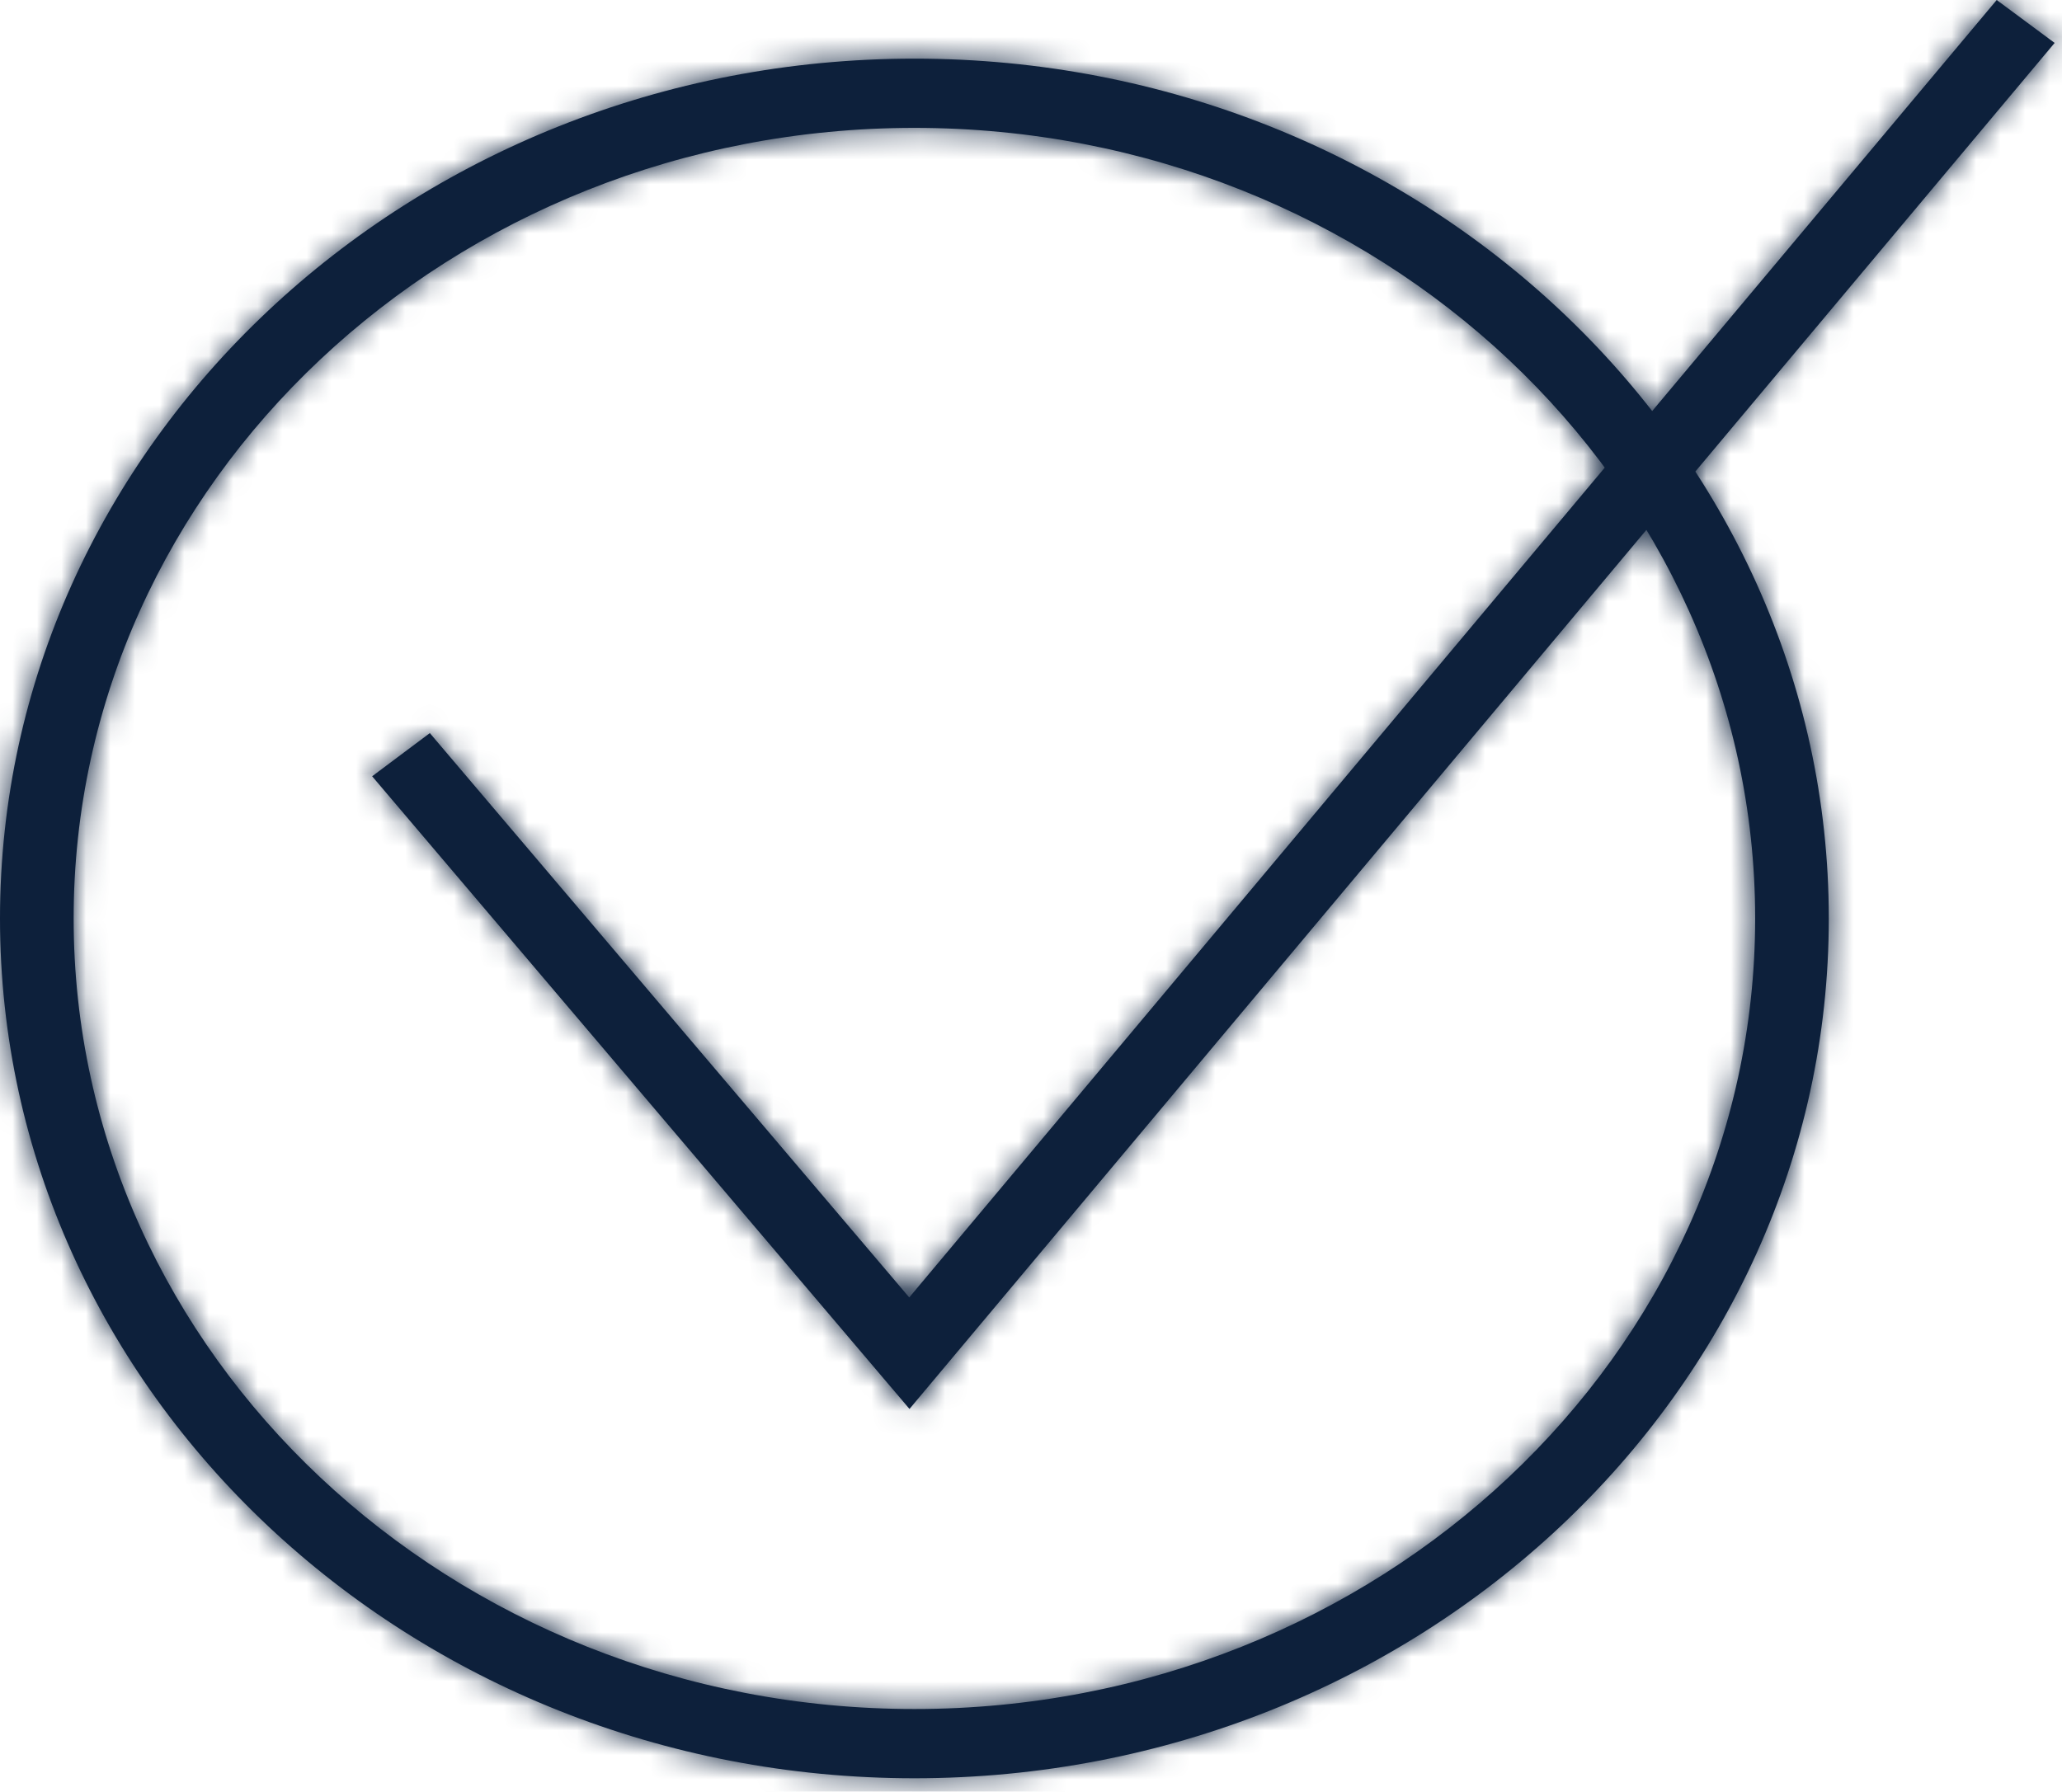
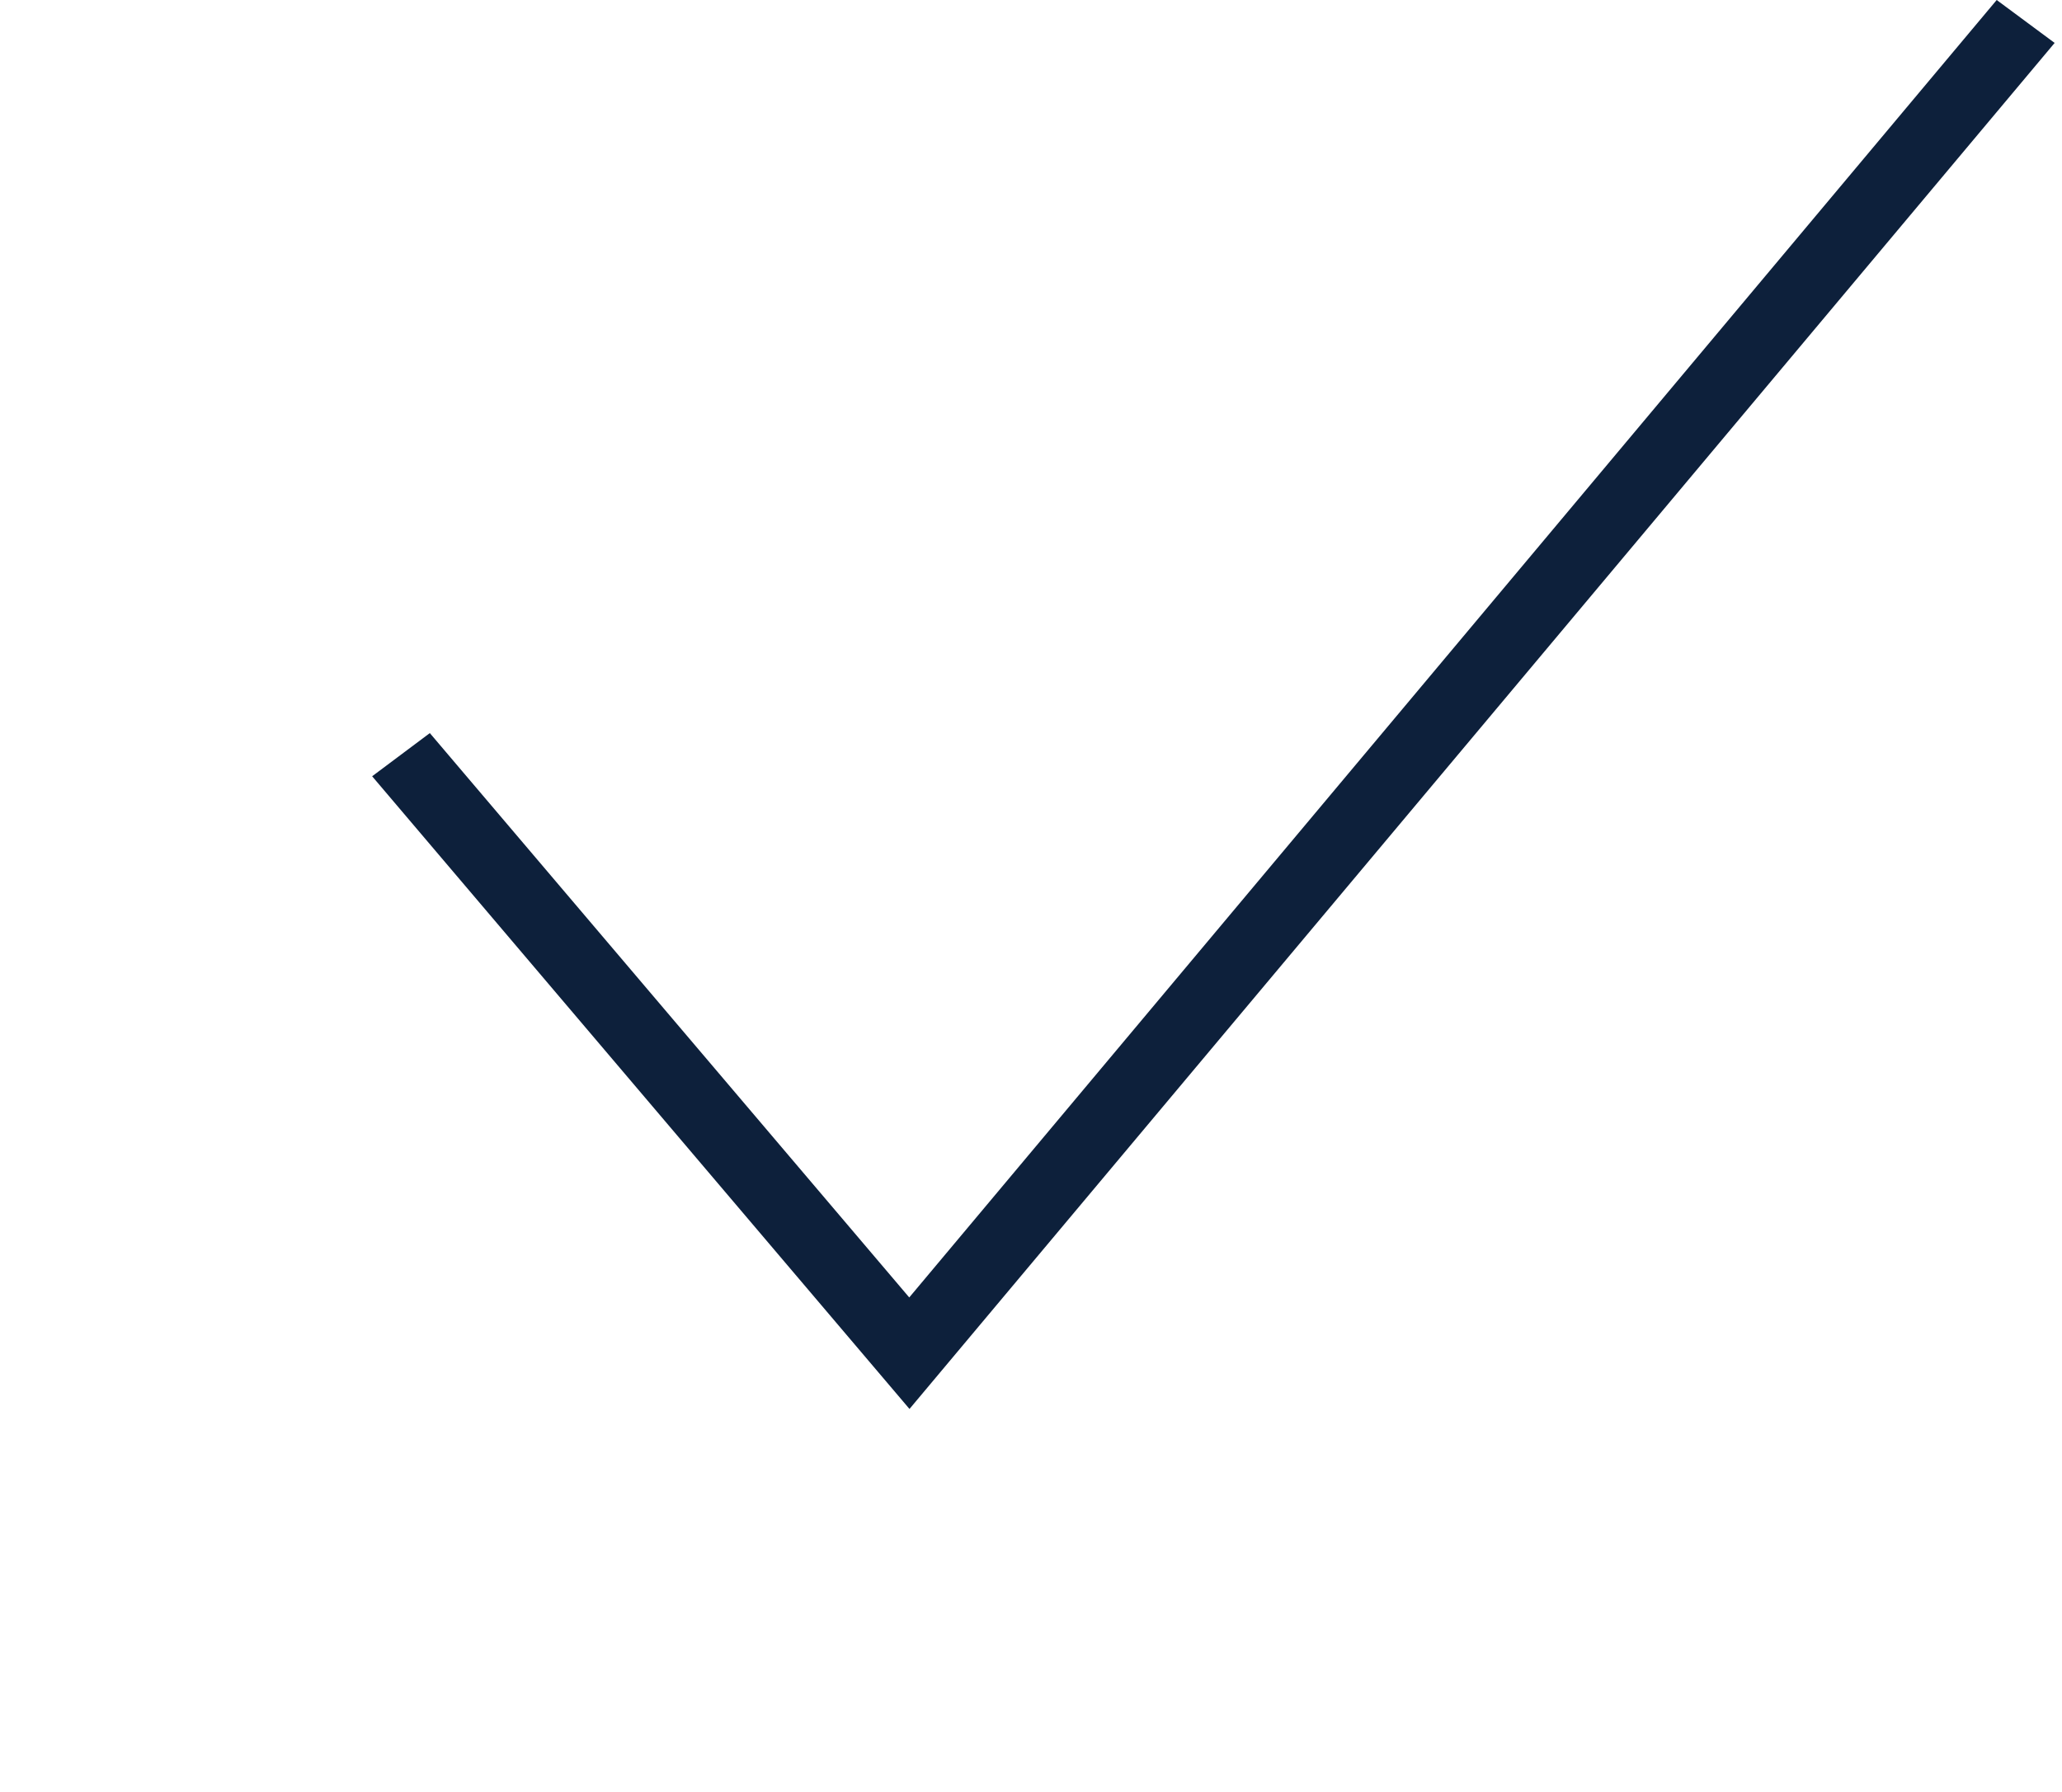
<svg xmlns="http://www.w3.org/2000/svg" width="84" height="73" viewBox="0 0 84 73" fill="none">
  <mask id="path-1-inside-1_2008_24" fill="white">
-     <path d="M37.25 72.453C16.71 72.453 0 56.738 0 37.421C0 18.104 16.71 2.389 37.25 2.389C57.79 2.389 74.5 18.104 74.5 37.421C74.5 56.738 57.79 72.453 37.25 72.453ZM37.25 5.21C18.36 5.21 3 19.655 3 37.421C3 55.186 18.36 69.632 37.25 69.632C56.14 69.632 71.5 55.186 71.5 37.421C71.5 19.655 56.14 5.21 37.25 5.21Z" />
-   </mask>
-   <path d="M37.25 72.453C16.71 72.453 0 56.738 0 37.421C0 18.104 16.71 2.389 37.25 2.389C57.79 2.389 74.5 18.104 74.5 37.421C74.5 56.738 57.79 72.453 37.25 72.453ZM37.25 5.21C18.36 5.21 3 19.655 3 37.421C3 55.186 18.36 69.632 37.25 69.632C56.14 69.632 71.5 55.186 71.5 37.421C71.5 19.655 56.14 5.21 37.25 5.21Z" fill="#0D203B" />
-   <path d="M37.25 72.453V69.453C18.191 69.453 3 54.91 3 37.421H0H-3C-3 58.566 15.229 75.453 37.25 75.453V72.453ZM0 37.421H3C3 19.931 18.191 5.389 37.25 5.389V2.389V-0.611C15.229 -0.611 -3 16.276 -3 37.421H0ZM37.25 2.389V5.389C56.309 5.389 71.5 19.931 71.5 37.421H74.5H77.5C77.5 16.276 59.271 -0.611 37.25 -0.611V2.389ZM74.5 37.421H71.5C71.5 54.91 56.309 69.453 37.25 69.453V72.453V75.453C59.271 75.453 77.5 58.566 77.5 37.421H74.5ZM37.25 5.21V2.21C16.879 2.21 0 17.828 0 37.421H3H6C6 21.483 19.841 8.21 37.25 8.21V5.21ZM3 37.421H0C0 57.014 16.879 72.632 37.25 72.632V69.632V66.632C19.841 66.632 6 53.358 6 37.421H3ZM37.25 69.632V72.632C57.621 72.632 74.5 57.014 74.5 37.421H71.5H68.5C68.5 53.358 54.659 66.632 37.25 66.632V69.632ZM71.5 37.421H74.5C74.5 17.828 57.621 2.21 37.25 2.21V5.21V8.21C54.659 8.21 68.5 21.483 68.5 37.421H71.5Z" fill="#0D203B" mask="url(#path-1-inside-1_2008_24)" />
+     </mask>
  <mask id="path-3-inside-2_2008_24" fill="white">
-     <path d="M37.05 57.406L15.16 31.628L17.51 29.869L37.04 52.863L81.34 0L83.7 1.749L37.05 57.406Z" />
-   </mask>
+     </mask>
  <path d="M37.05 57.406L15.16 31.628L17.51 29.869L37.04 52.863L81.34 0L83.7 1.749L37.05 57.406Z" fill="#0D203B" />
  <path d="M37.05 57.406L34.763 59.348L37.065 62.058L39.349 59.333L37.05 57.406ZM15.16 31.628L13.363 29.226L10.808 31.137L12.873 33.57L15.16 31.628ZM17.51 29.869L19.797 27.927L17.971 25.777L15.713 27.467L17.51 29.869ZM37.04 52.863L34.754 54.805L37.056 57.516L39.34 54.79L37.04 52.863ZM81.34 0L83.127 -2.41L80.856 -4.093L79.041 -1.927L81.34 0ZM83.7 1.749L85.999 3.676L88.045 1.236L85.487 -0.661L83.7 1.749ZM37.05 57.406L39.337 55.464L17.447 29.686L15.16 31.628L12.873 33.57L34.763 59.348L37.05 57.406ZM15.16 31.628L16.958 34.03L19.308 32.271L17.51 29.869L15.713 27.467L13.363 29.226L15.16 31.628ZM17.51 29.869L15.224 31.811L34.754 54.805L37.04 52.863L39.327 50.921L19.797 27.927L17.51 29.869ZM37.04 52.863L39.34 54.79L83.639 1.927L81.34 0L79.041 -1.927L34.741 50.936L37.04 52.863ZM81.34 0L79.554 2.41L81.914 4.159L83.7 1.749L85.487 -0.661L83.127 -2.41L81.34 0ZM83.7 1.749L81.401 -0.178L34.751 55.479L37.05 57.406L39.349 59.333L85.999 3.676L83.7 1.749Z" fill="#0D203B" mask="url(#path-3-inside-2_2008_24)" />
</svg>